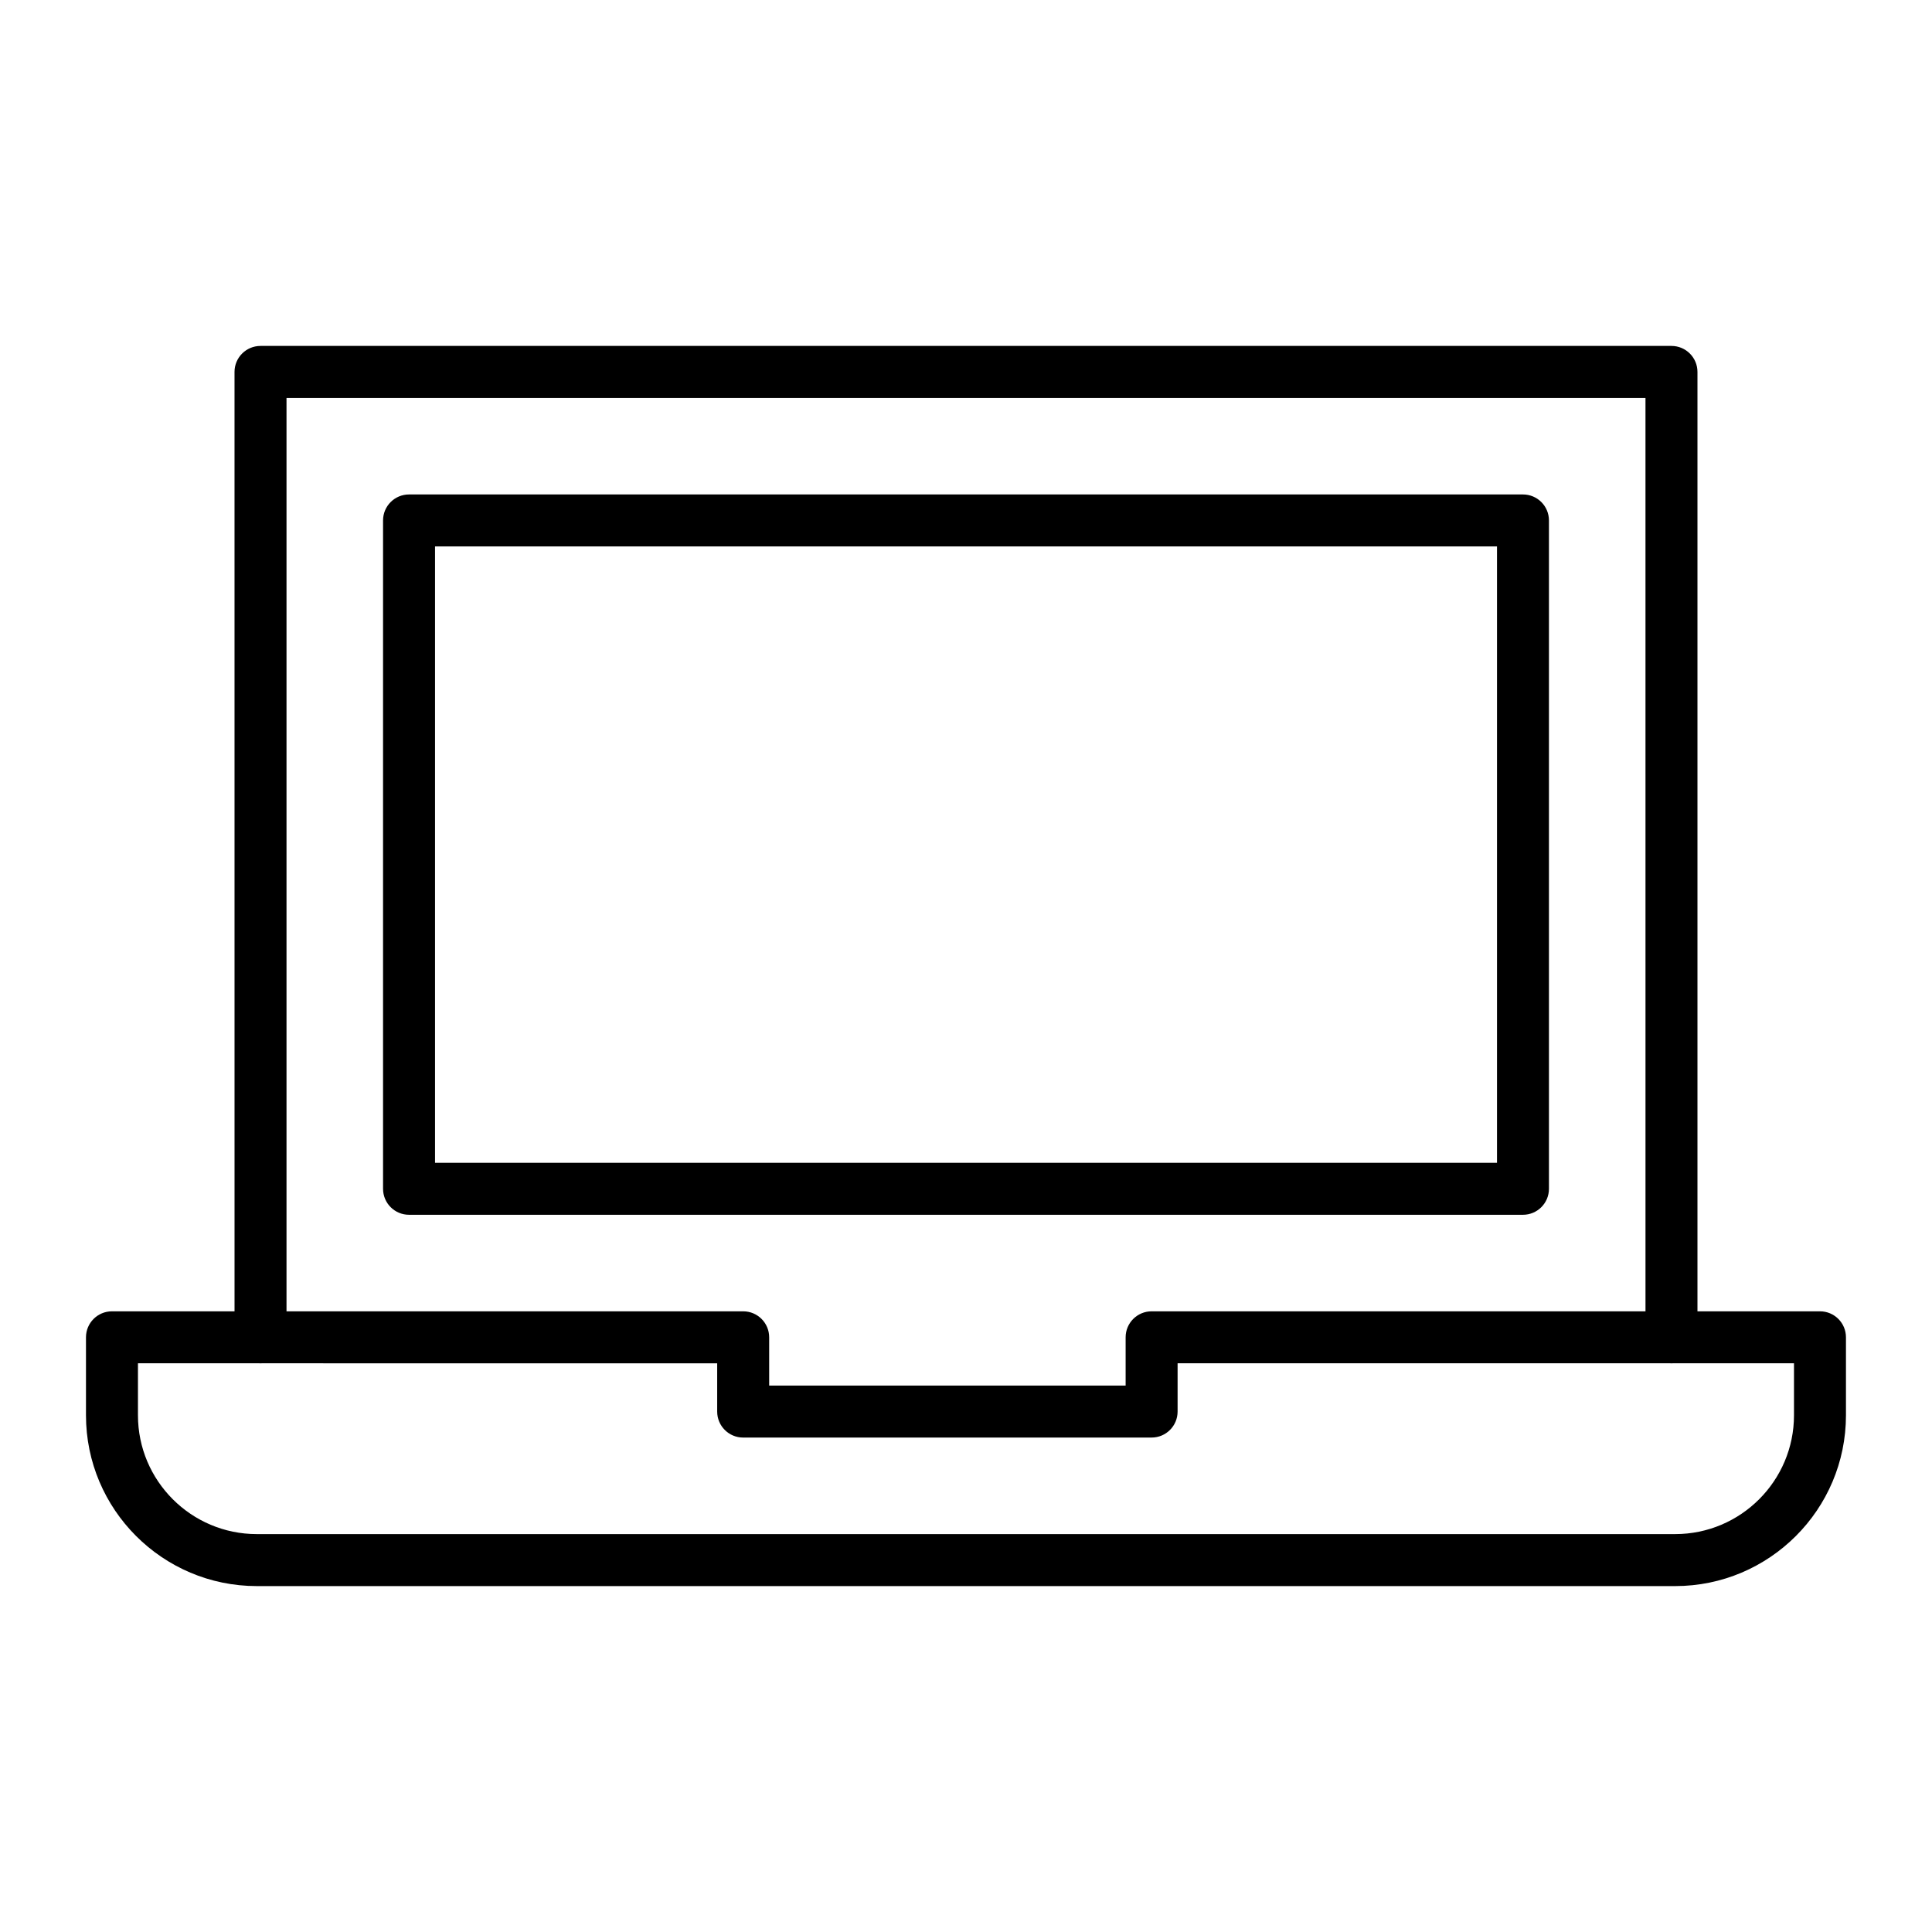
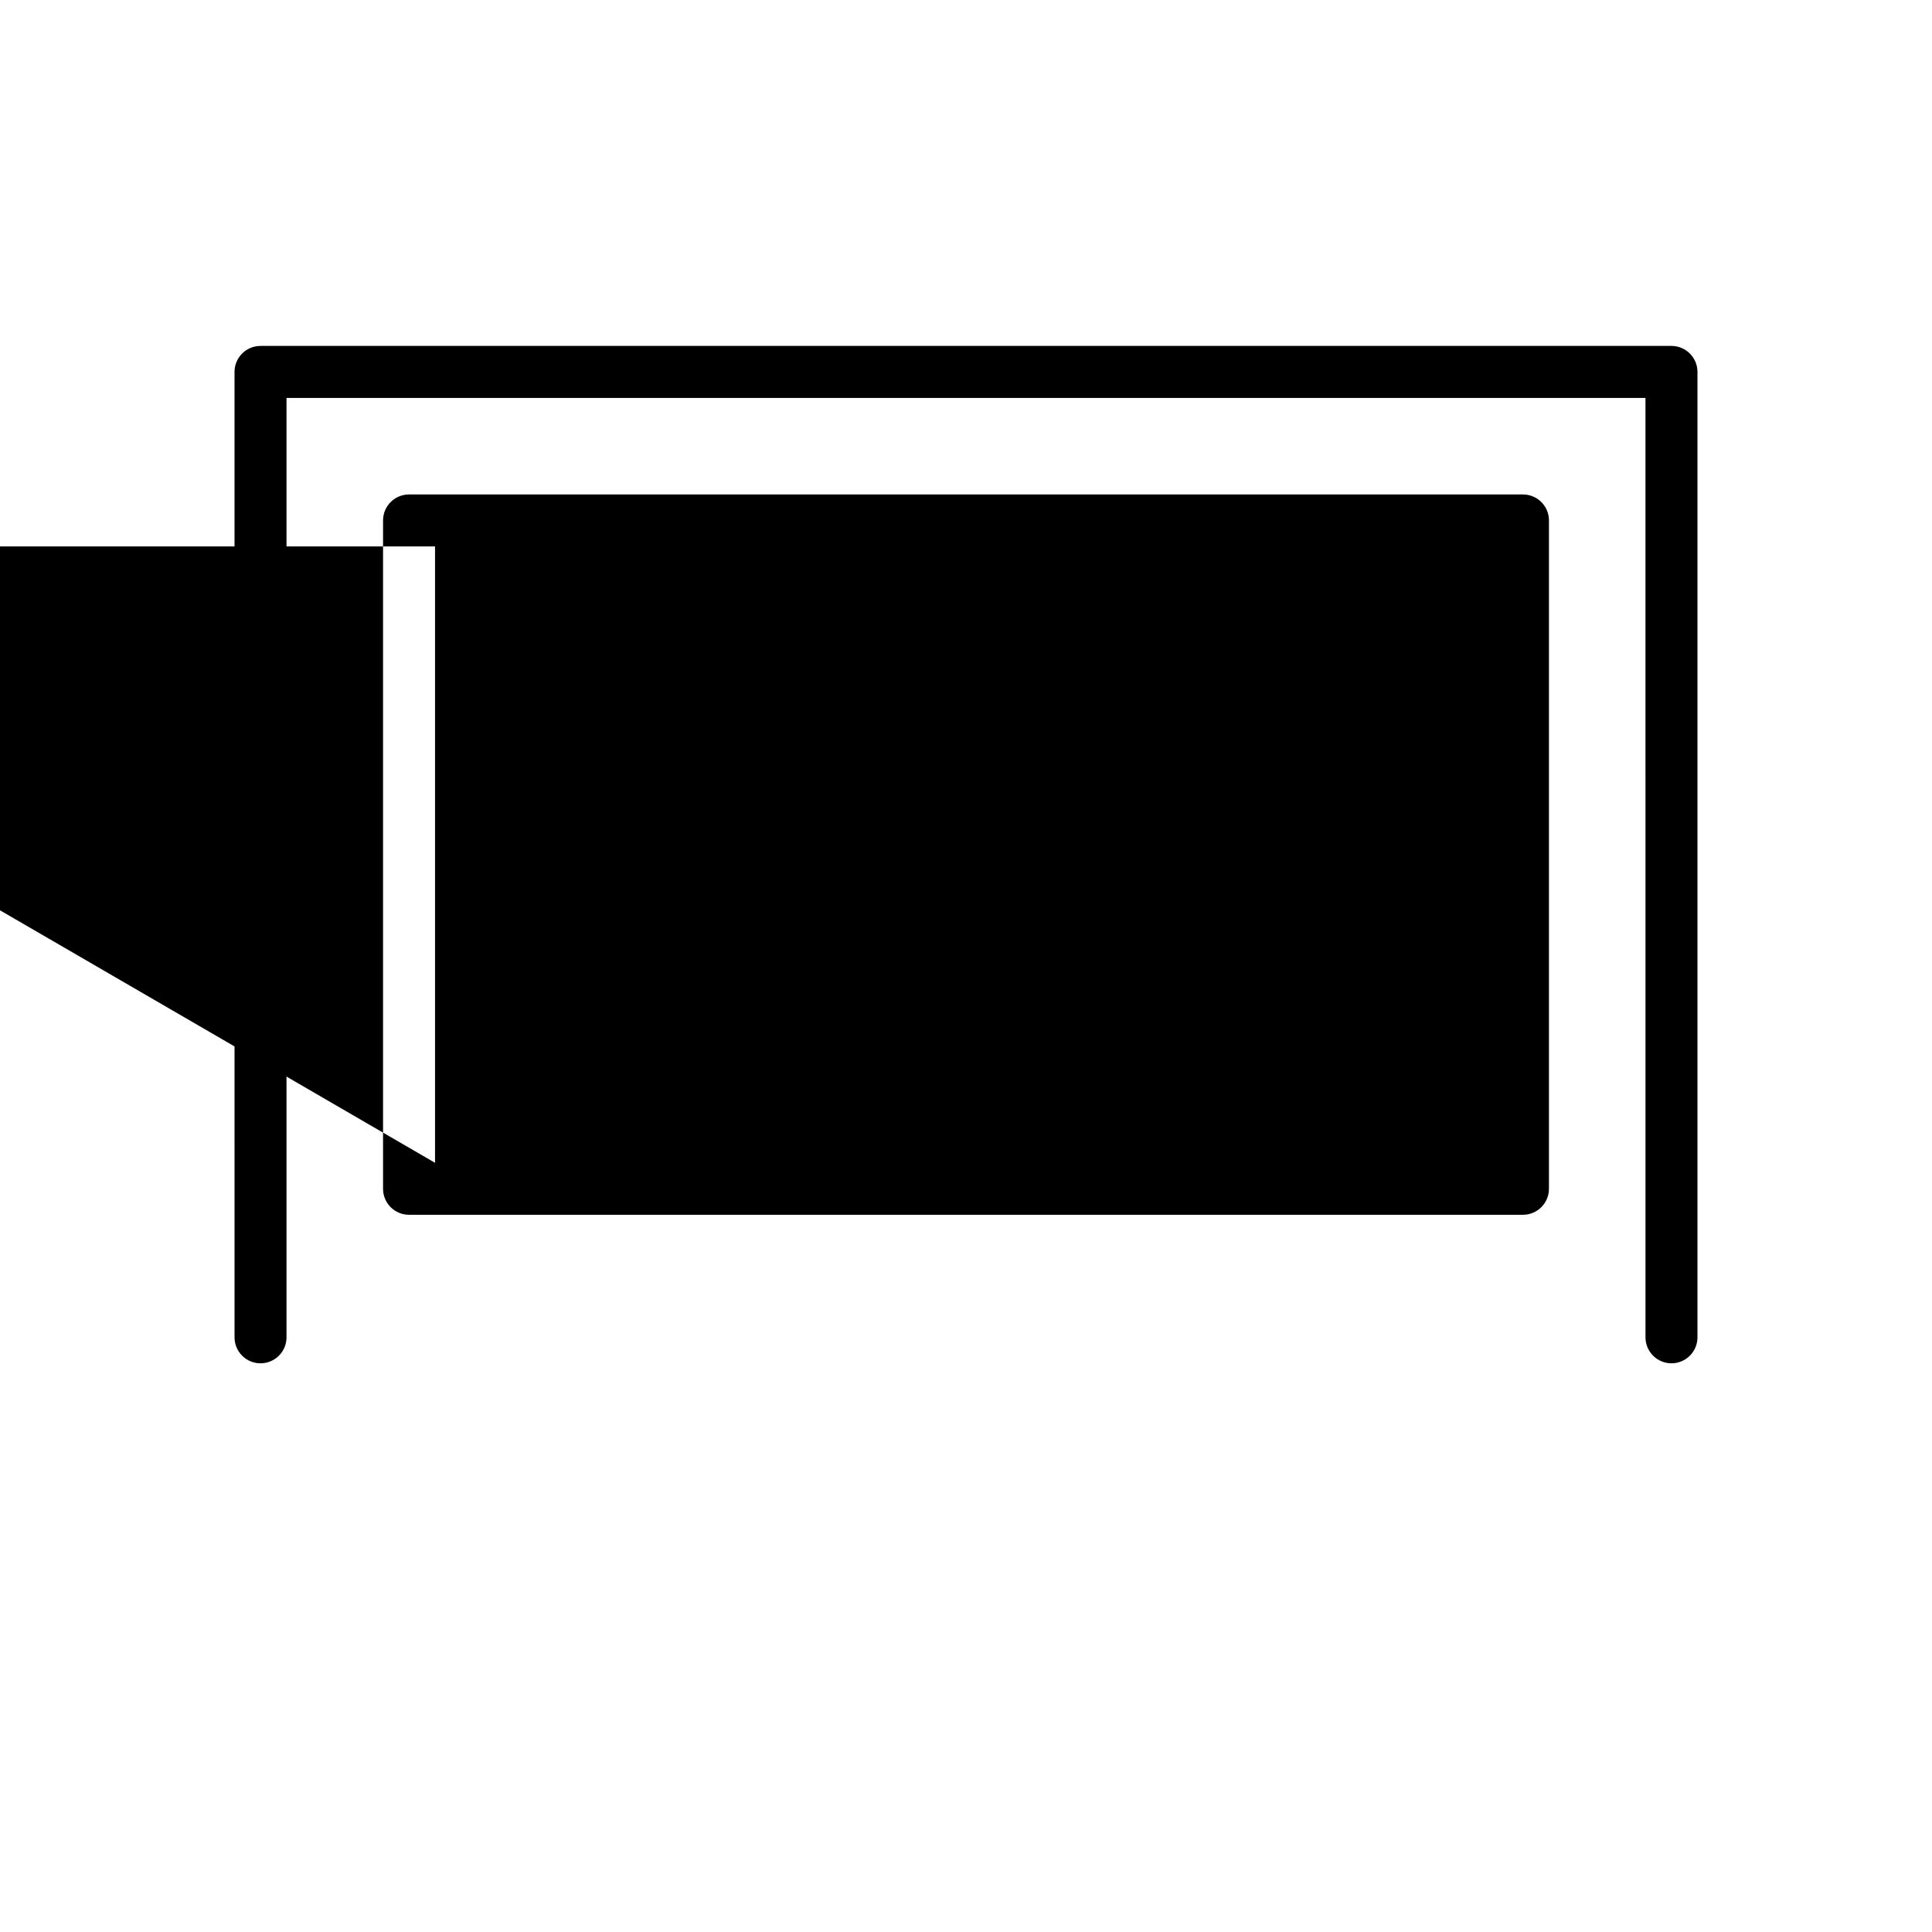
<svg xmlns="http://www.w3.org/2000/svg" fill="#000000" width="800px" height="800px" version="1.1" viewBox="144 144 512 512">
  <g>
-     <path d="m587.94 564.33h-375.89c-24.957 0-45.266-20.305-45.266-45.266v-20.664c0-3.805 3.082-6.887 6.887-6.887h167.28c3.805 0 6.887 3.082 6.887 6.887v12.793h94.465v-12.793c0-3.805 3.082-6.887 6.887-6.887h177.12c3.805 0 6.887 3.082 6.887 6.887v20.664c0.004 24.957-20.301 45.266-45.262 45.266zm-407.38-59.043v13.777c0 17.363 14.125 31.488 31.488 31.488h375.89c17.363 0 31.488-14.125 31.488-31.488v-13.777h-163.35v12.793c0 3.805-3.082 6.887-6.887 6.887l-108.24 0.004c-3.805 0-6.887-3.082-6.887-6.887v-12.793z" />
    <path d="m586.96 505.29c-3.805 0-6.887-3.082-6.887-6.887l-0.004-248.95h-360.14v248.95c0 3.805-3.082 6.887-6.887 6.887-3.805 0-6.887-3.082-6.887-6.887l-0.004-255.84c0-3.805 3.082-6.887 6.887-6.887h373.92c3.805 0 6.887 3.082 6.887 6.887v255.84c0.004 3.805-3.082 6.887-6.883 6.887z" />
-     <path d="m547.6 465.93h-295.2c-3.805 0-6.887-3.082-6.887-6.887v-177.12c0-3.805 3.082-6.887 6.887-6.887h295.2c3.805 0 6.887 3.082 6.887 6.887v177.12c0.004 3.805-3.082 6.887-6.887 6.887zm-288.31-13.773h281.43v-163.35h-281.43z" />
+     <path d="m547.6 465.93h-295.2c-3.805 0-6.887-3.082-6.887-6.887v-177.12c0-3.805 3.082-6.887 6.887-6.887h295.2c3.805 0 6.887 3.082 6.887 6.887v177.12c0.004 3.805-3.082 6.887-6.887 6.887zm-288.31-13.773v-163.35h-281.43z" />
  </g>
</svg>